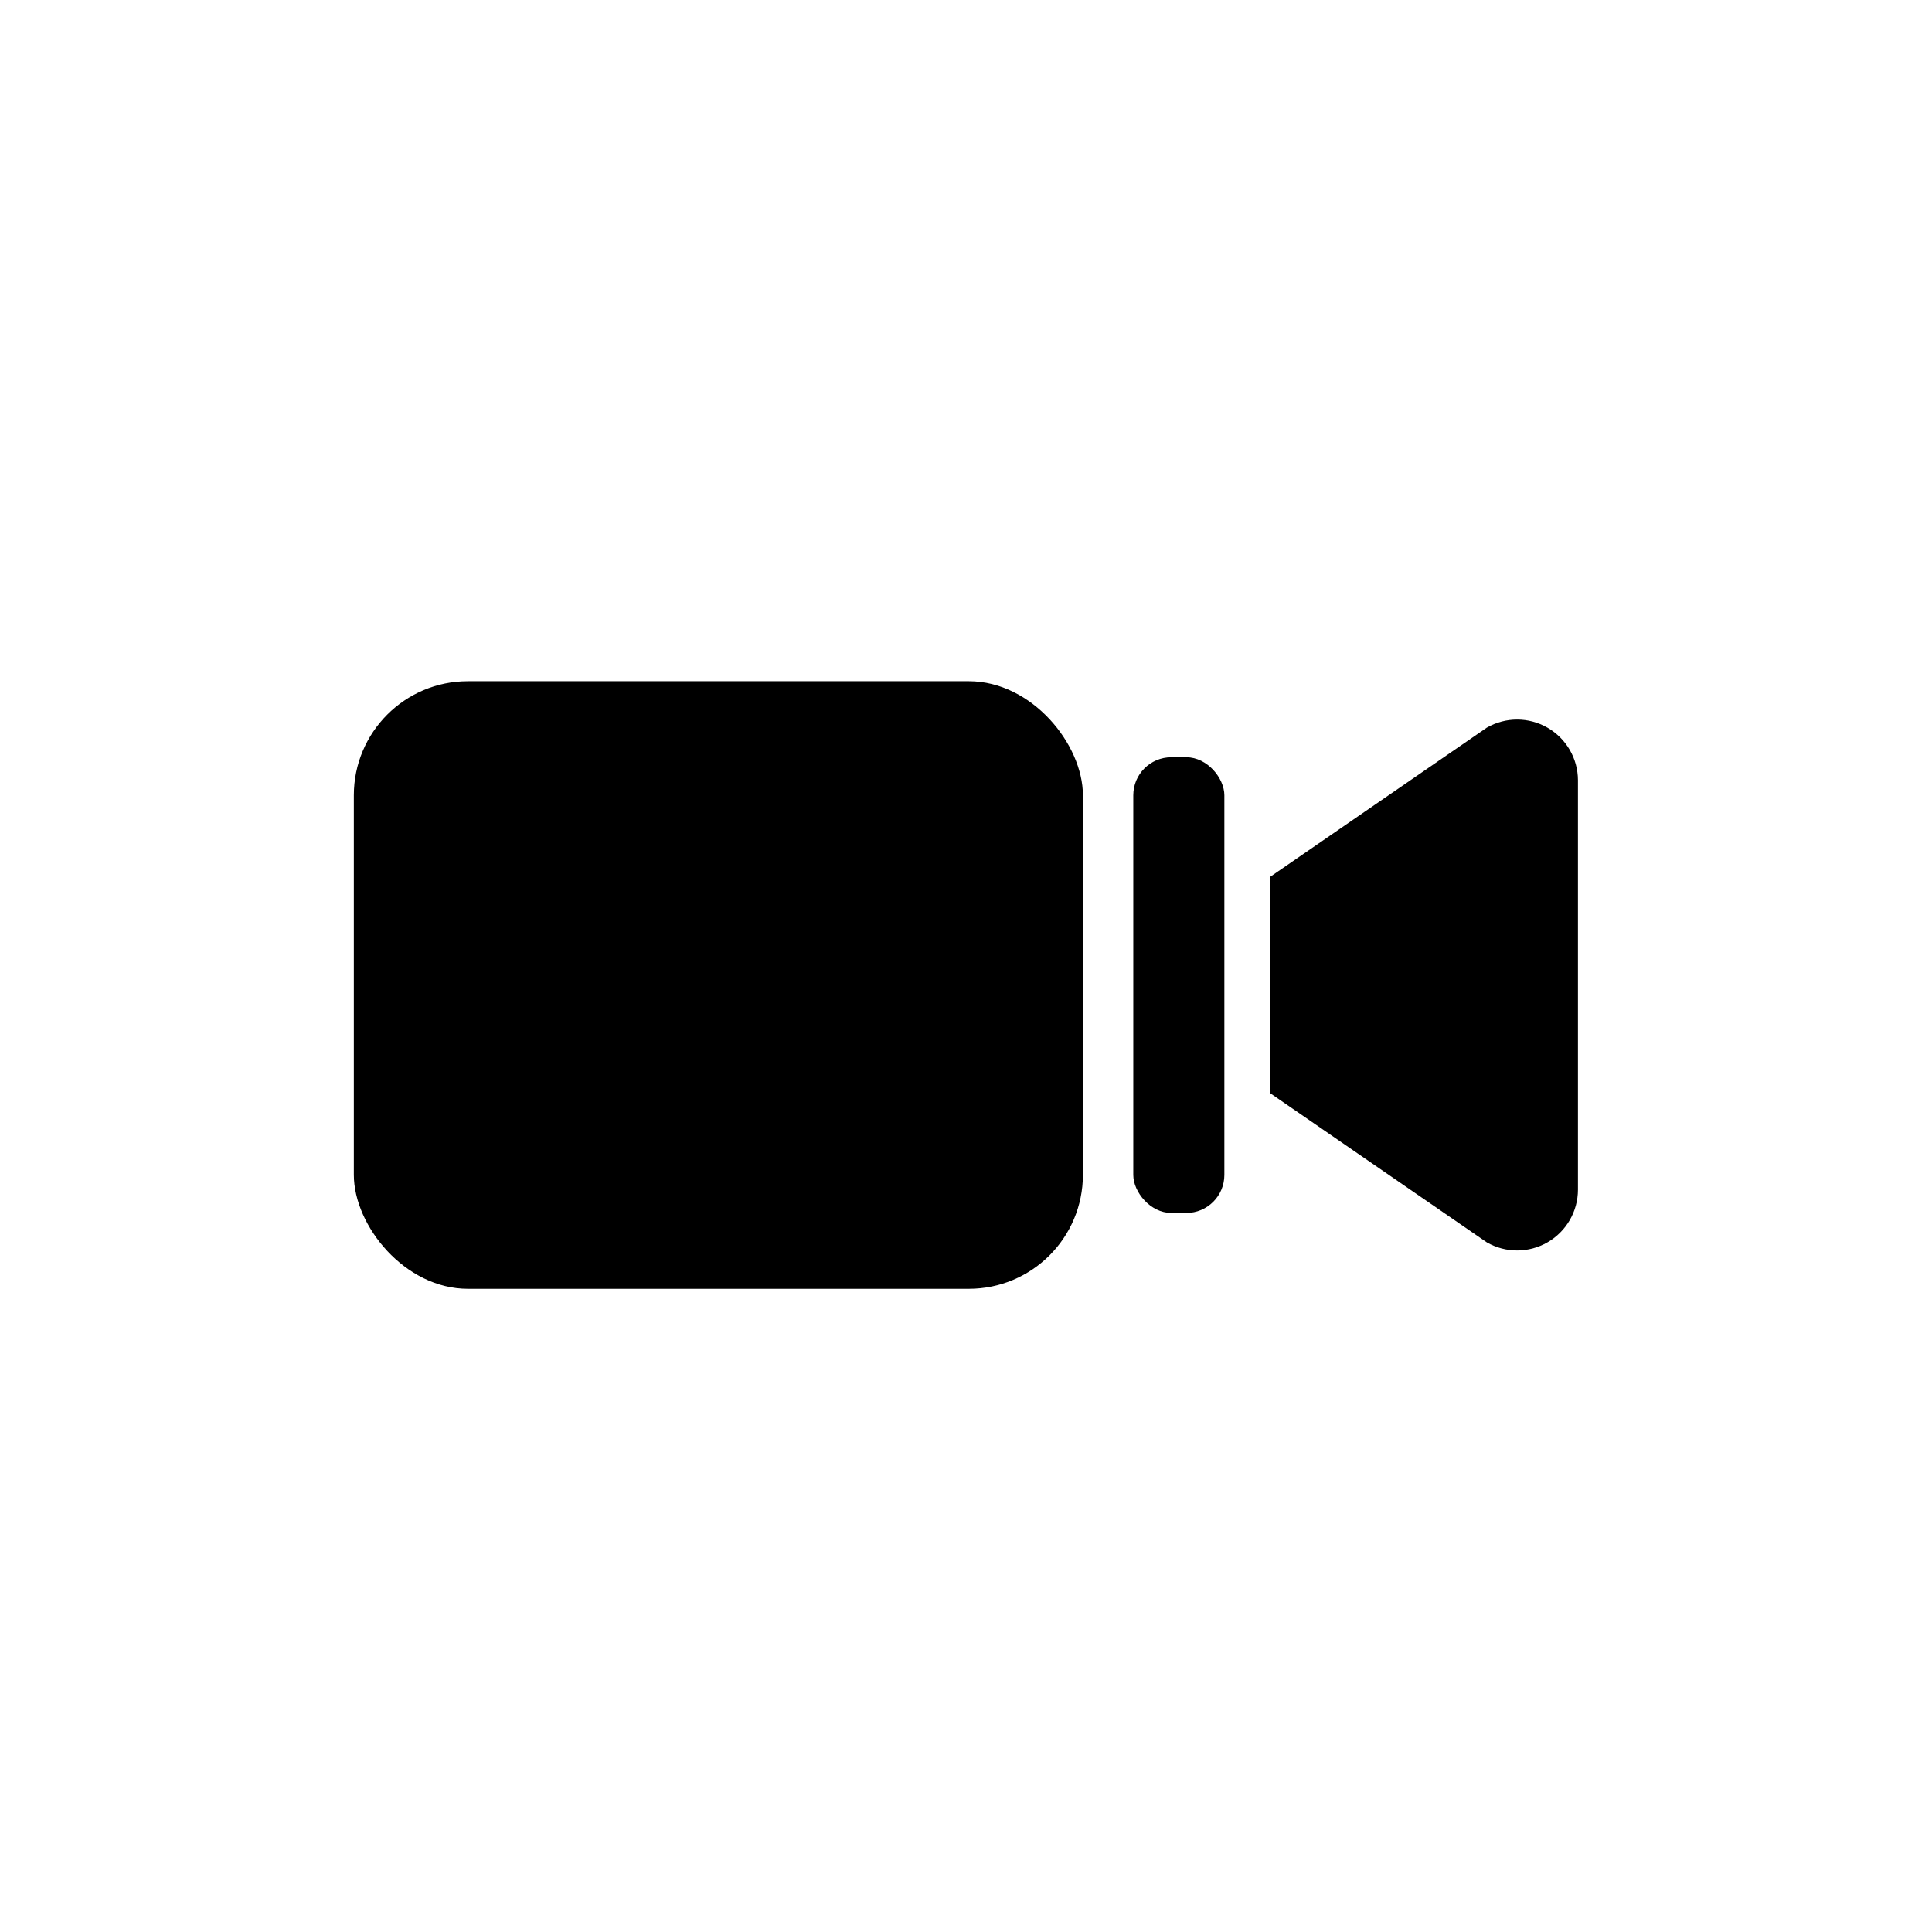
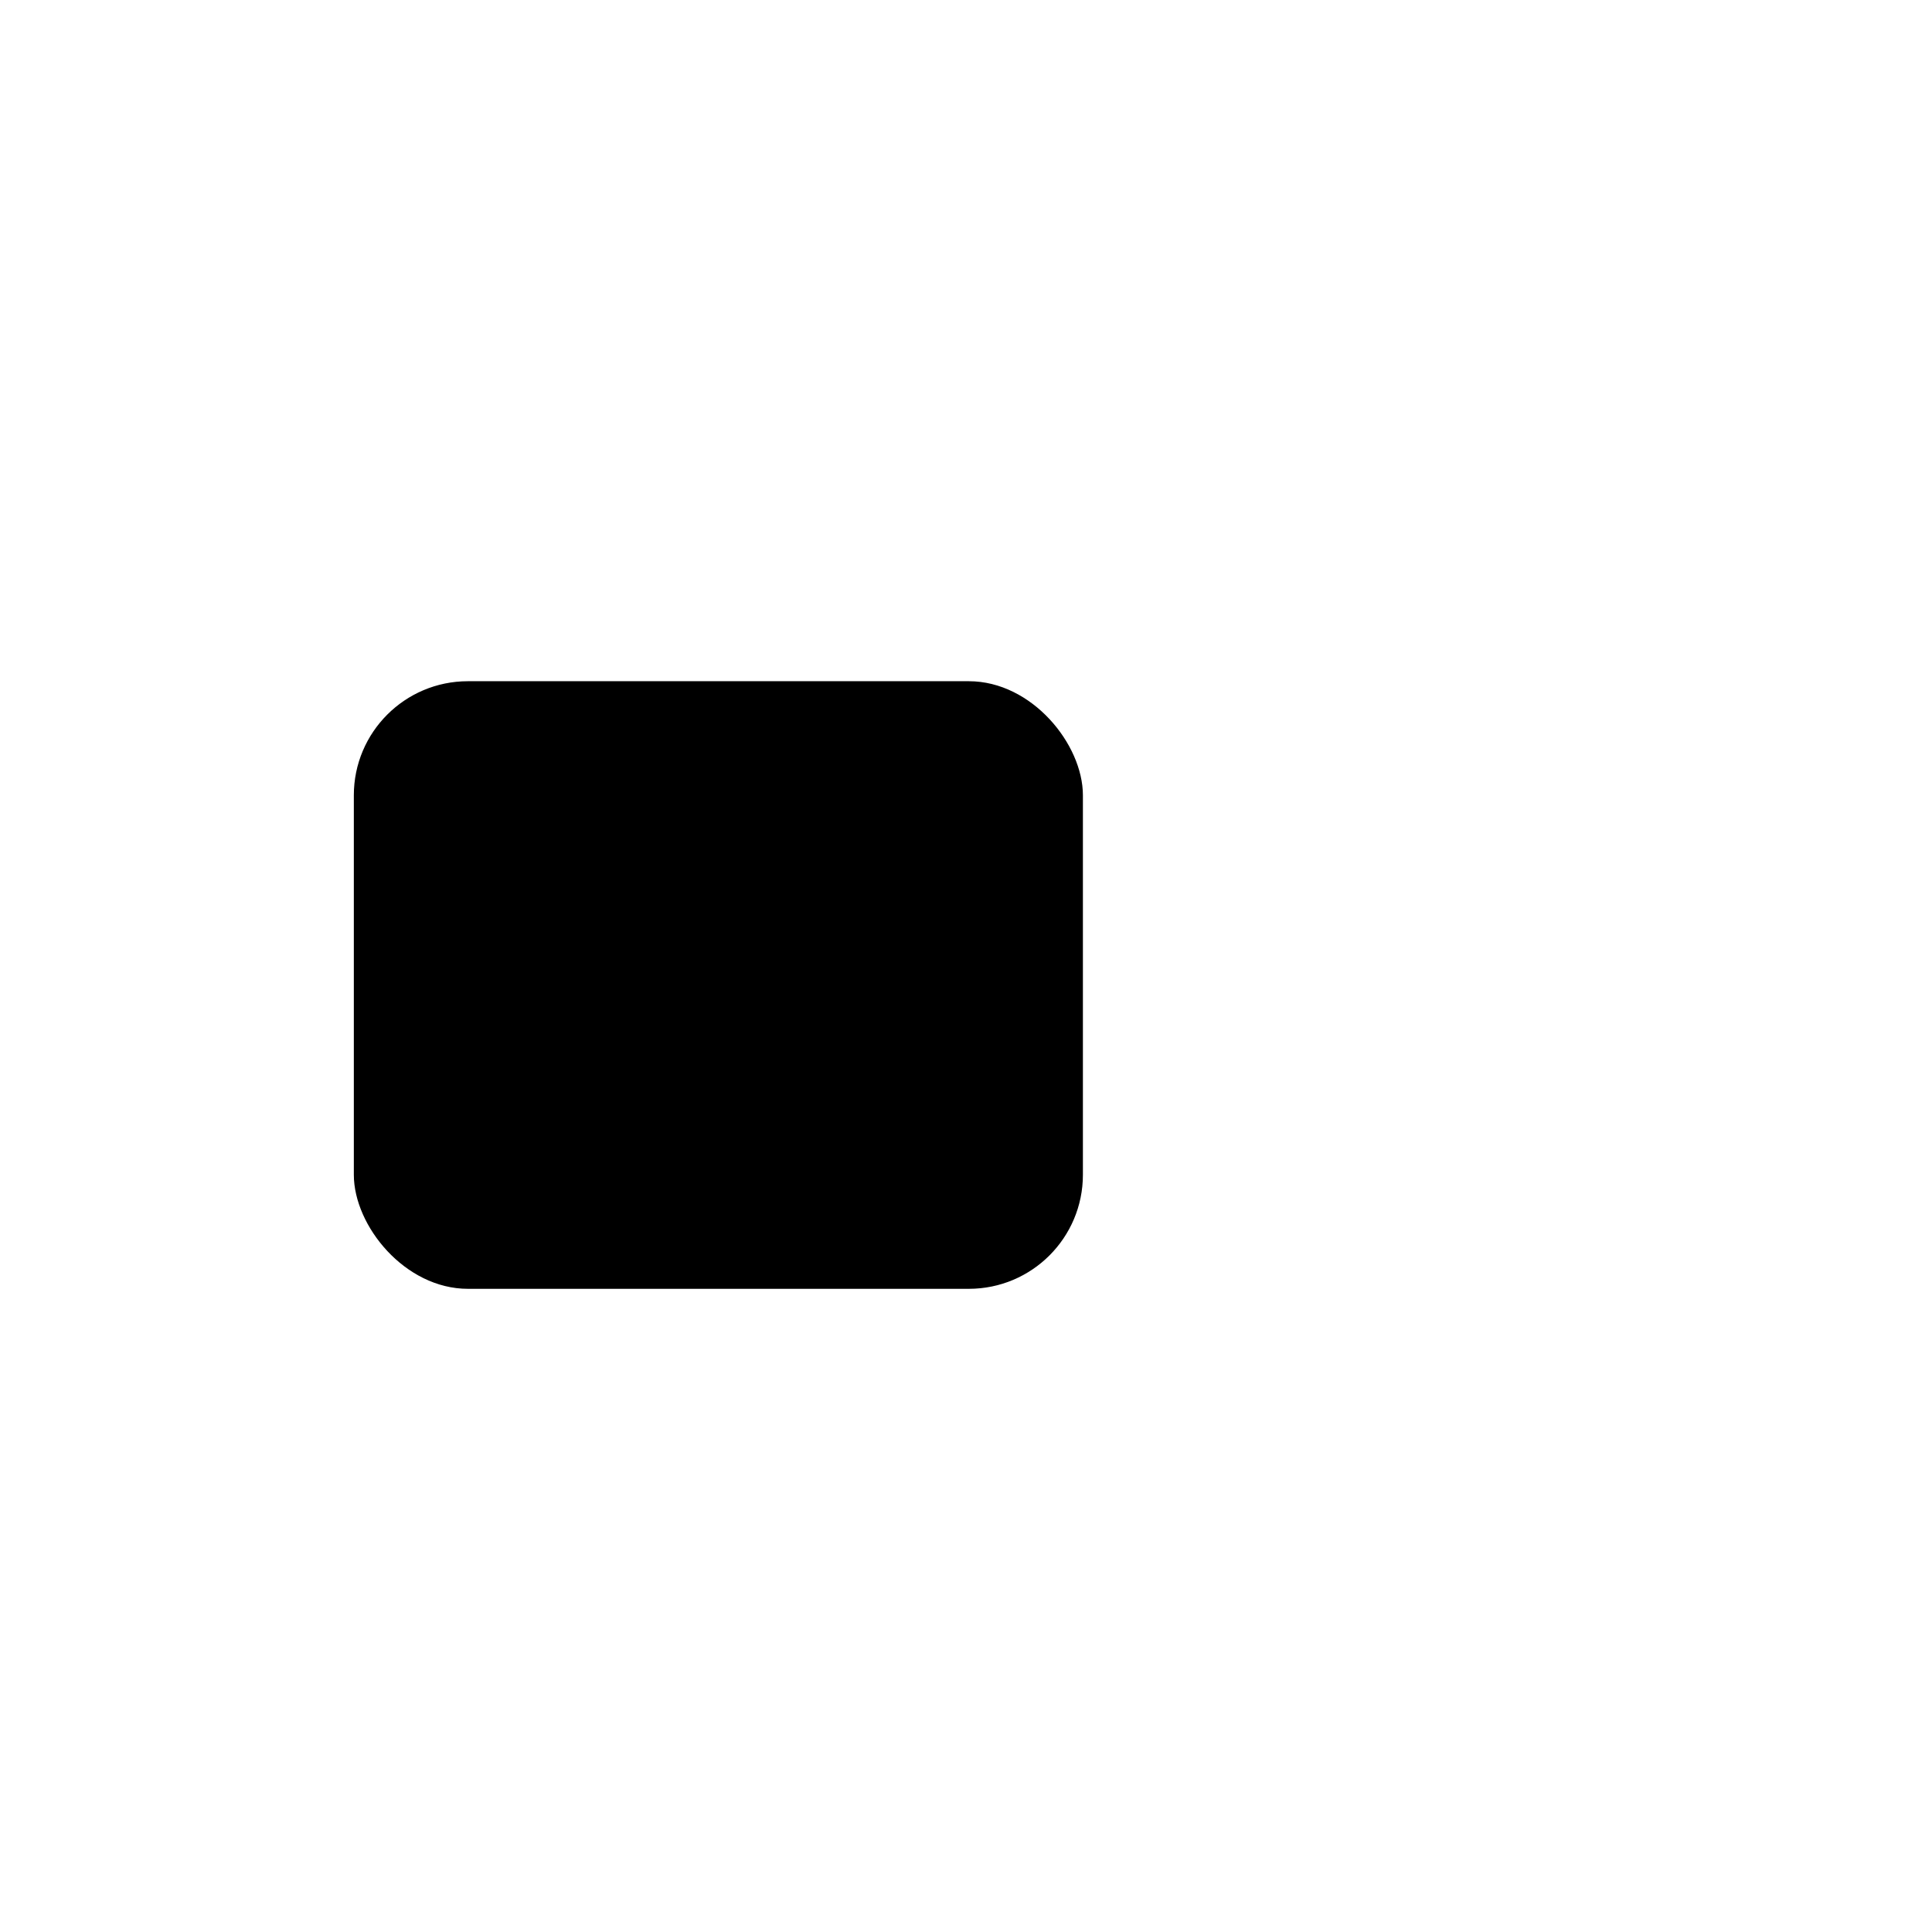
<svg xmlns="http://www.w3.org/2000/svg" fill="#000000" width="800px" height="800px" version="1.1" viewBox="144 144 512 512">
  <g>
    <path d="m268 324.53h132.75c16.695 0 30.23 16.695 30.23 30.23v100.56c0 16.695-13.535 30.23-30.23 30.23h-132.75c-16.695 0-30.23-16.695-30.23-30.23v-100.56c0-16.695 13.535-30.23 30.23-30.23z" />
-     <path d="m538.04 336.82-57.434 39.551v57.332l57.434 39.551c4.984 2.852 11.109 2.84 16.082-0.035 4.969-2.875 8.039-8.18 8.051-13.922v-108.57c-0.031-5.734-3.106-11.02-8.074-13.883s-11.082-2.871-16.059-0.023z" />
-     <path d="m454.41 344.68h3.981c5.566 0 10.078 5.566 10.078 10.078v100.61c0 5.566-4.512 10.078-10.078 10.078h-3.981c-5.566 0-10.078-5.566-10.078-10.078v-100.61c0-5.566 4.512-10.078 10.078-10.078z" />
  </g>
</svg>